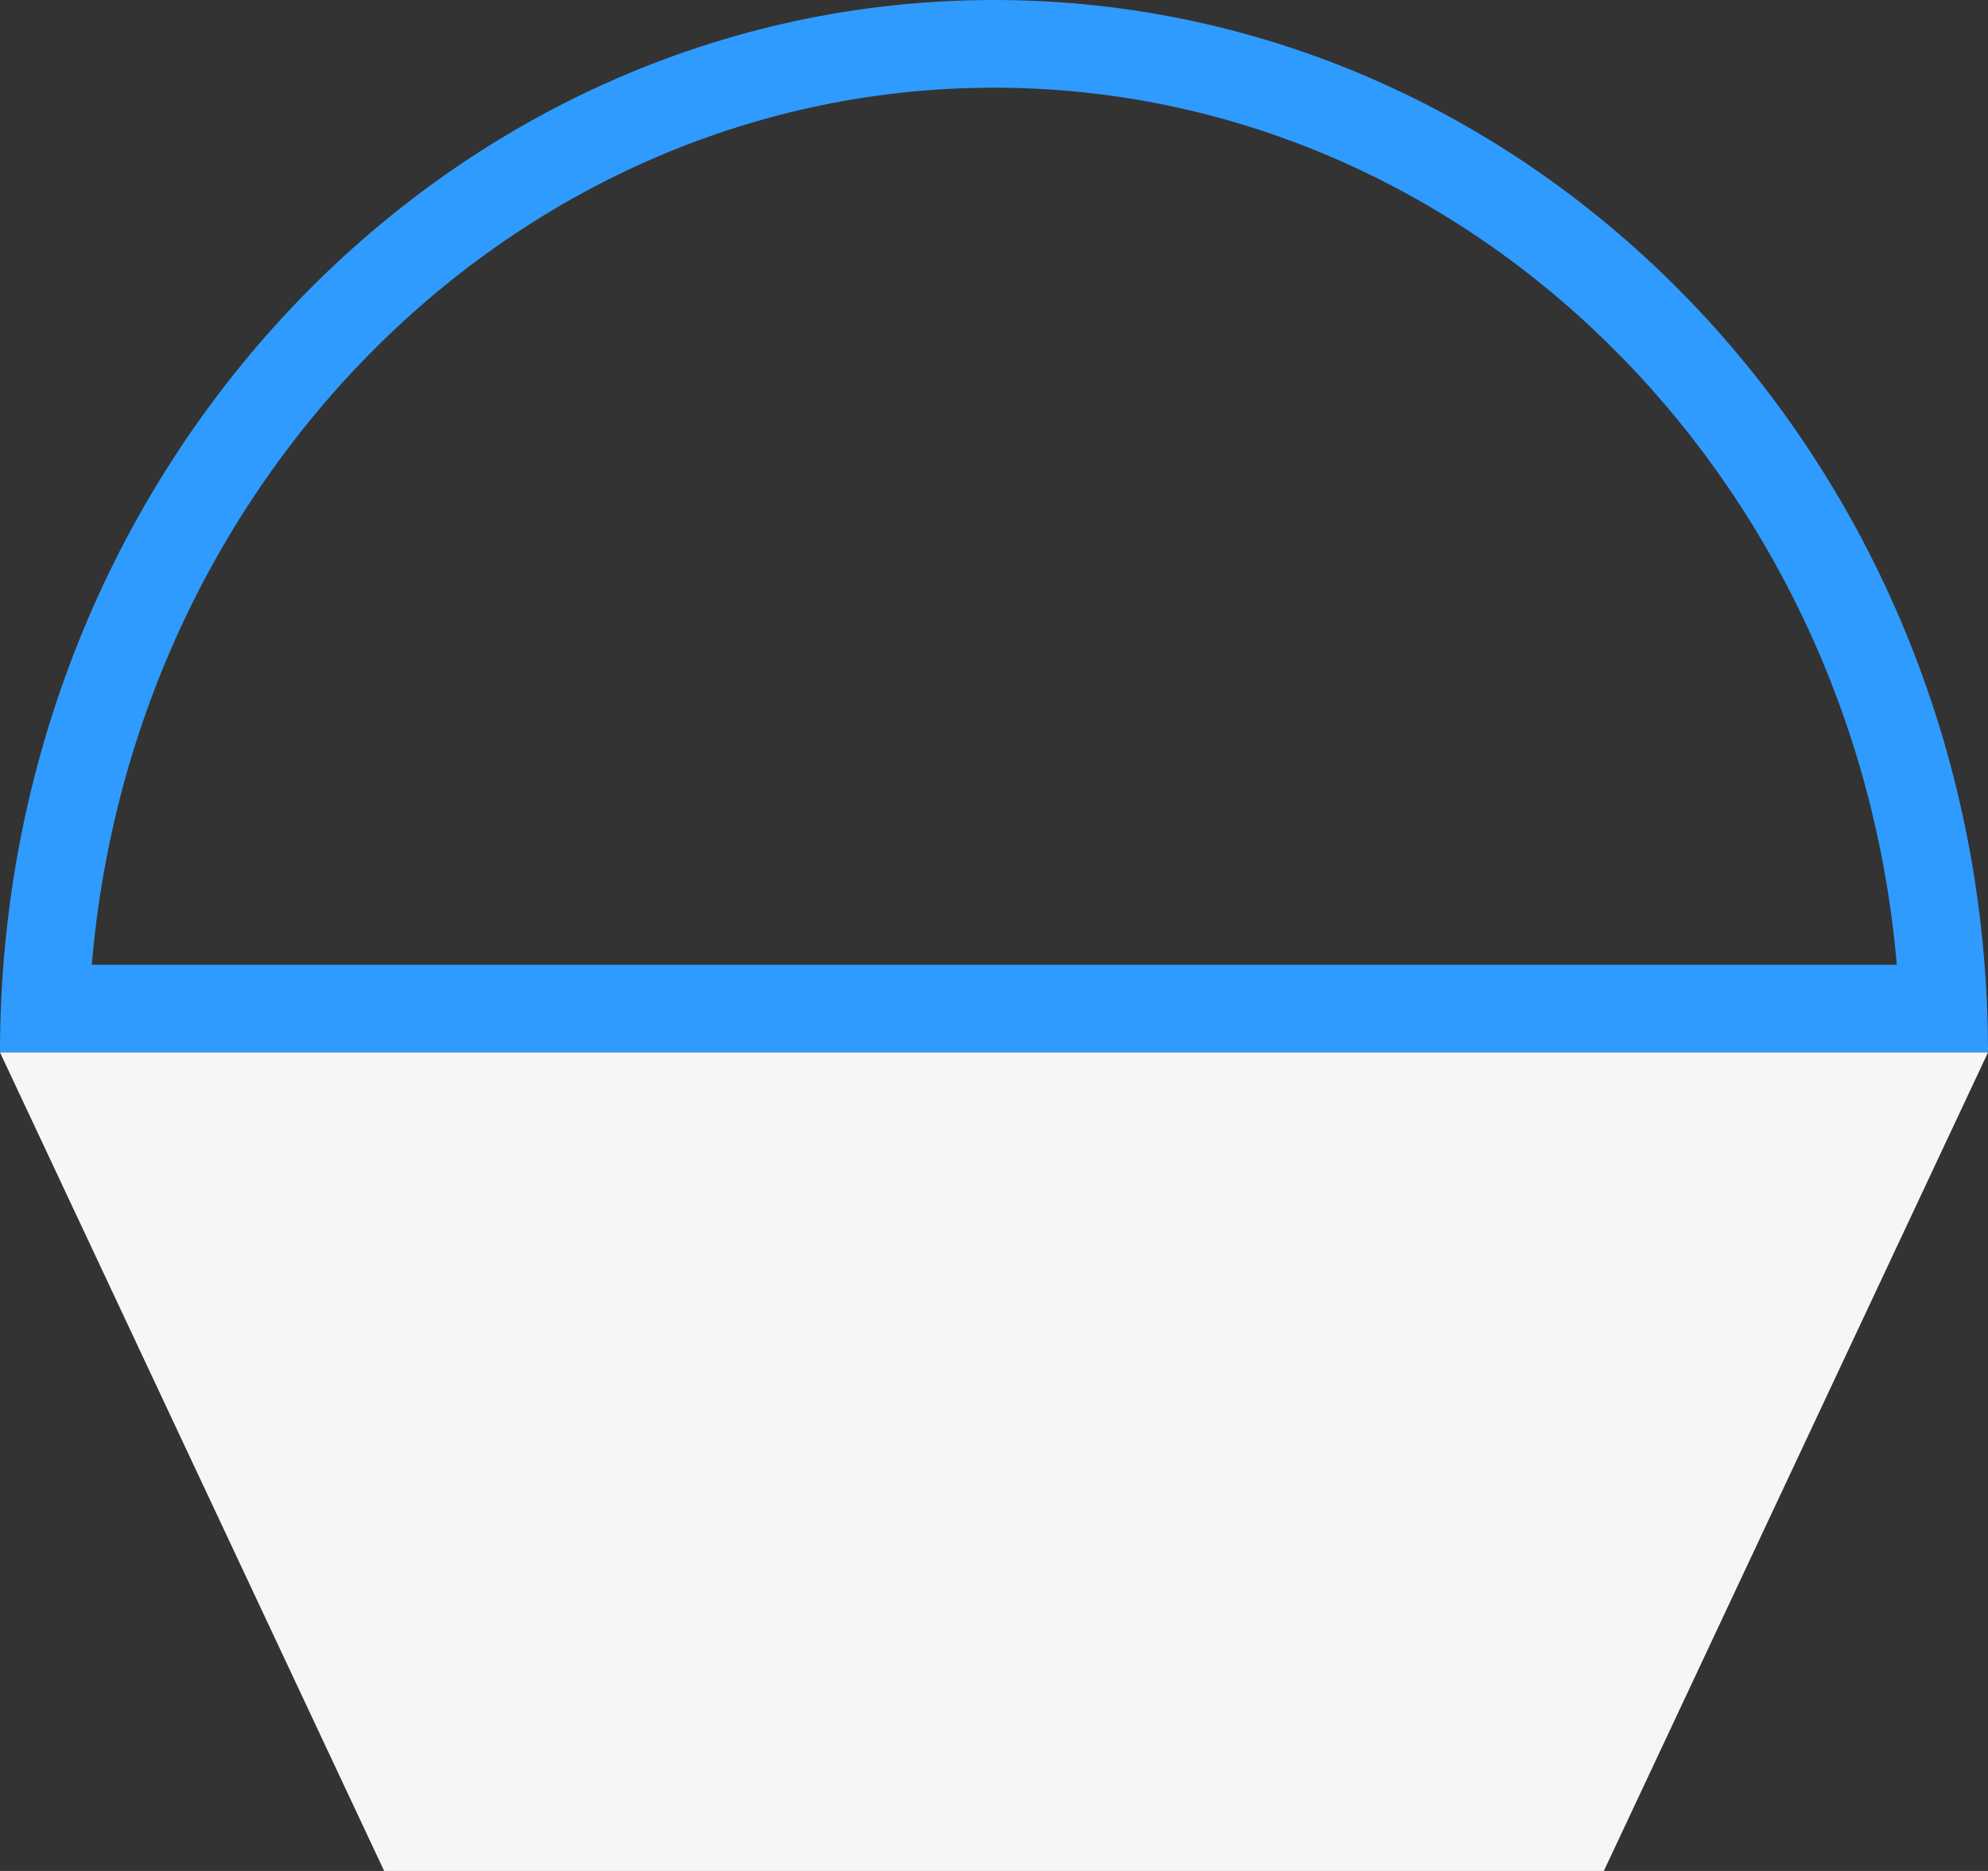
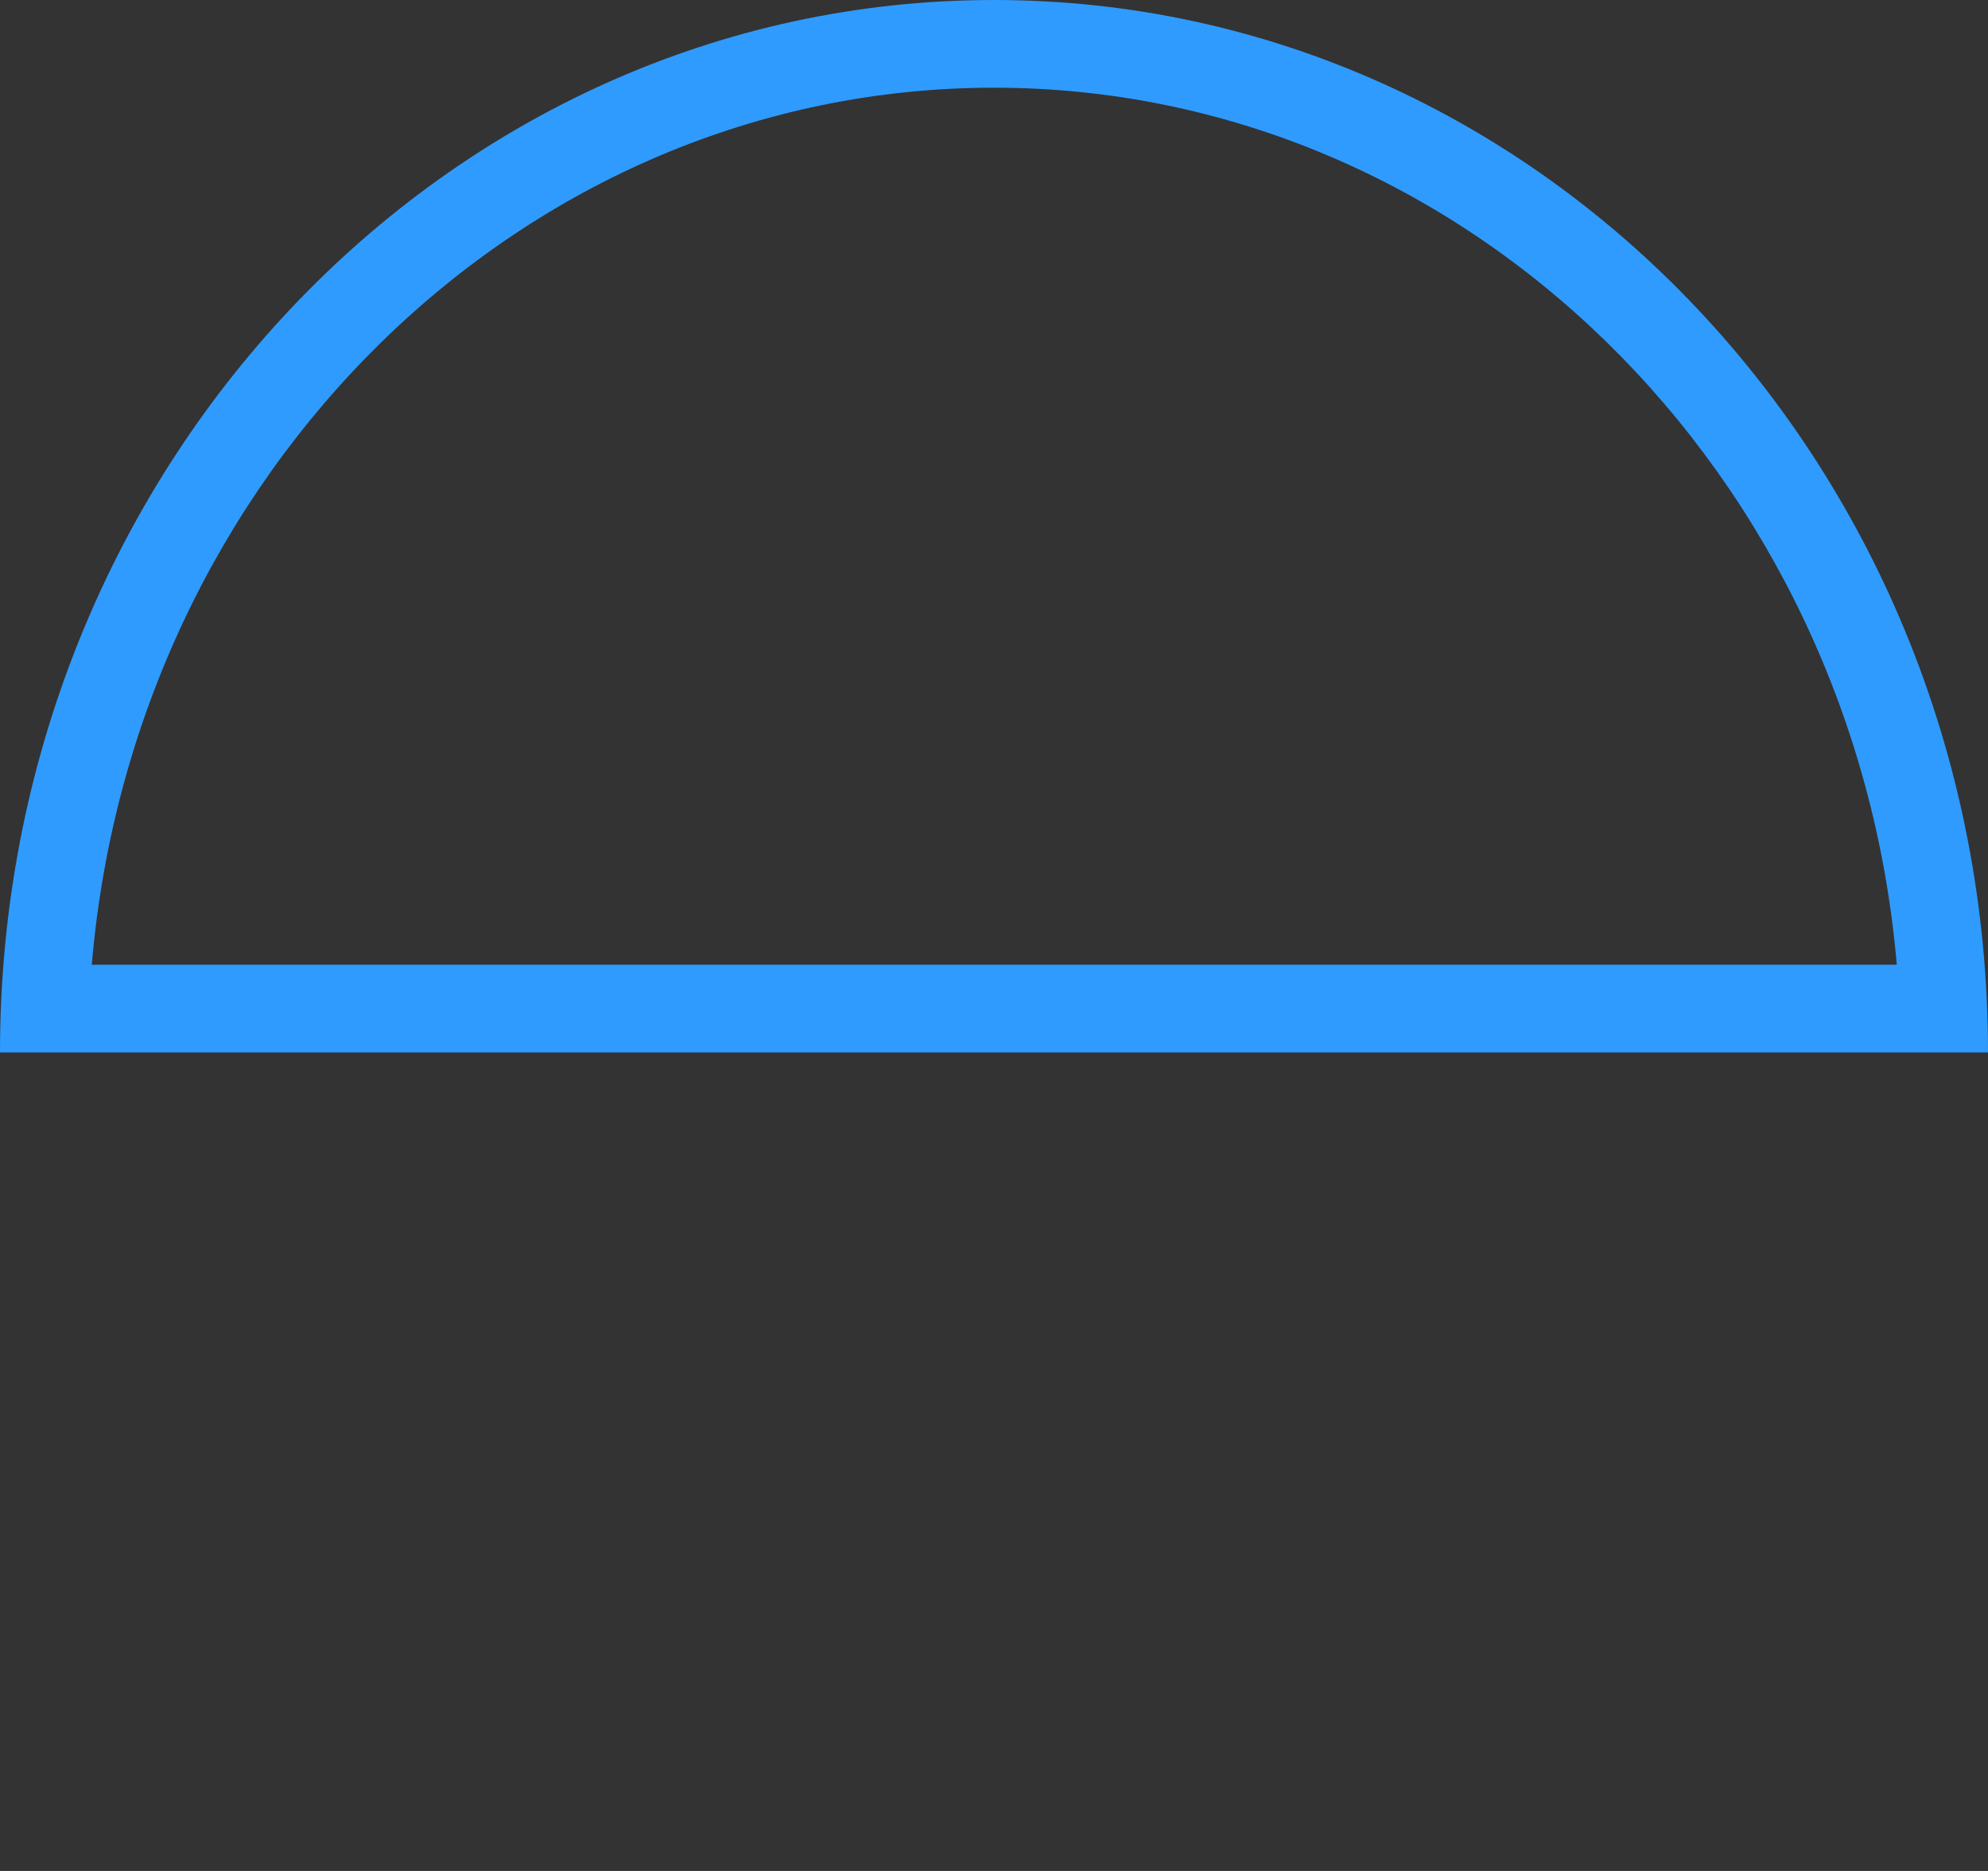
<svg xmlns="http://www.w3.org/2000/svg" id="3a1b75cd-6ce0-4bfd-a1a4-7dbd96afc12a" data-name="additionals 03" width="34" height="32" viewBox="0 0 34 32">
  <rect x="0" y="0" width="34" height="32" fill="#333333" stroke="none" />
  <title>Machine 04 indicator frame small</title>
  <path d="M4367,740c-9.39,0-17,8.06-17,18h34C4384,748.06,4376.39,740,4367,740Zm0,1.5c8.07,0,14.72,6.6,15.44,15h-30.87C4352.28,748.1,4358.93,741.5,4367,741.5Z" transform="translate(-4350 -740)" style="fill:#2f9bff" />
-   <polygon points="27.43 32 6.57 32 0 18 34 18 27.43 32" style="fill:#f6f6f6" />
</svg>